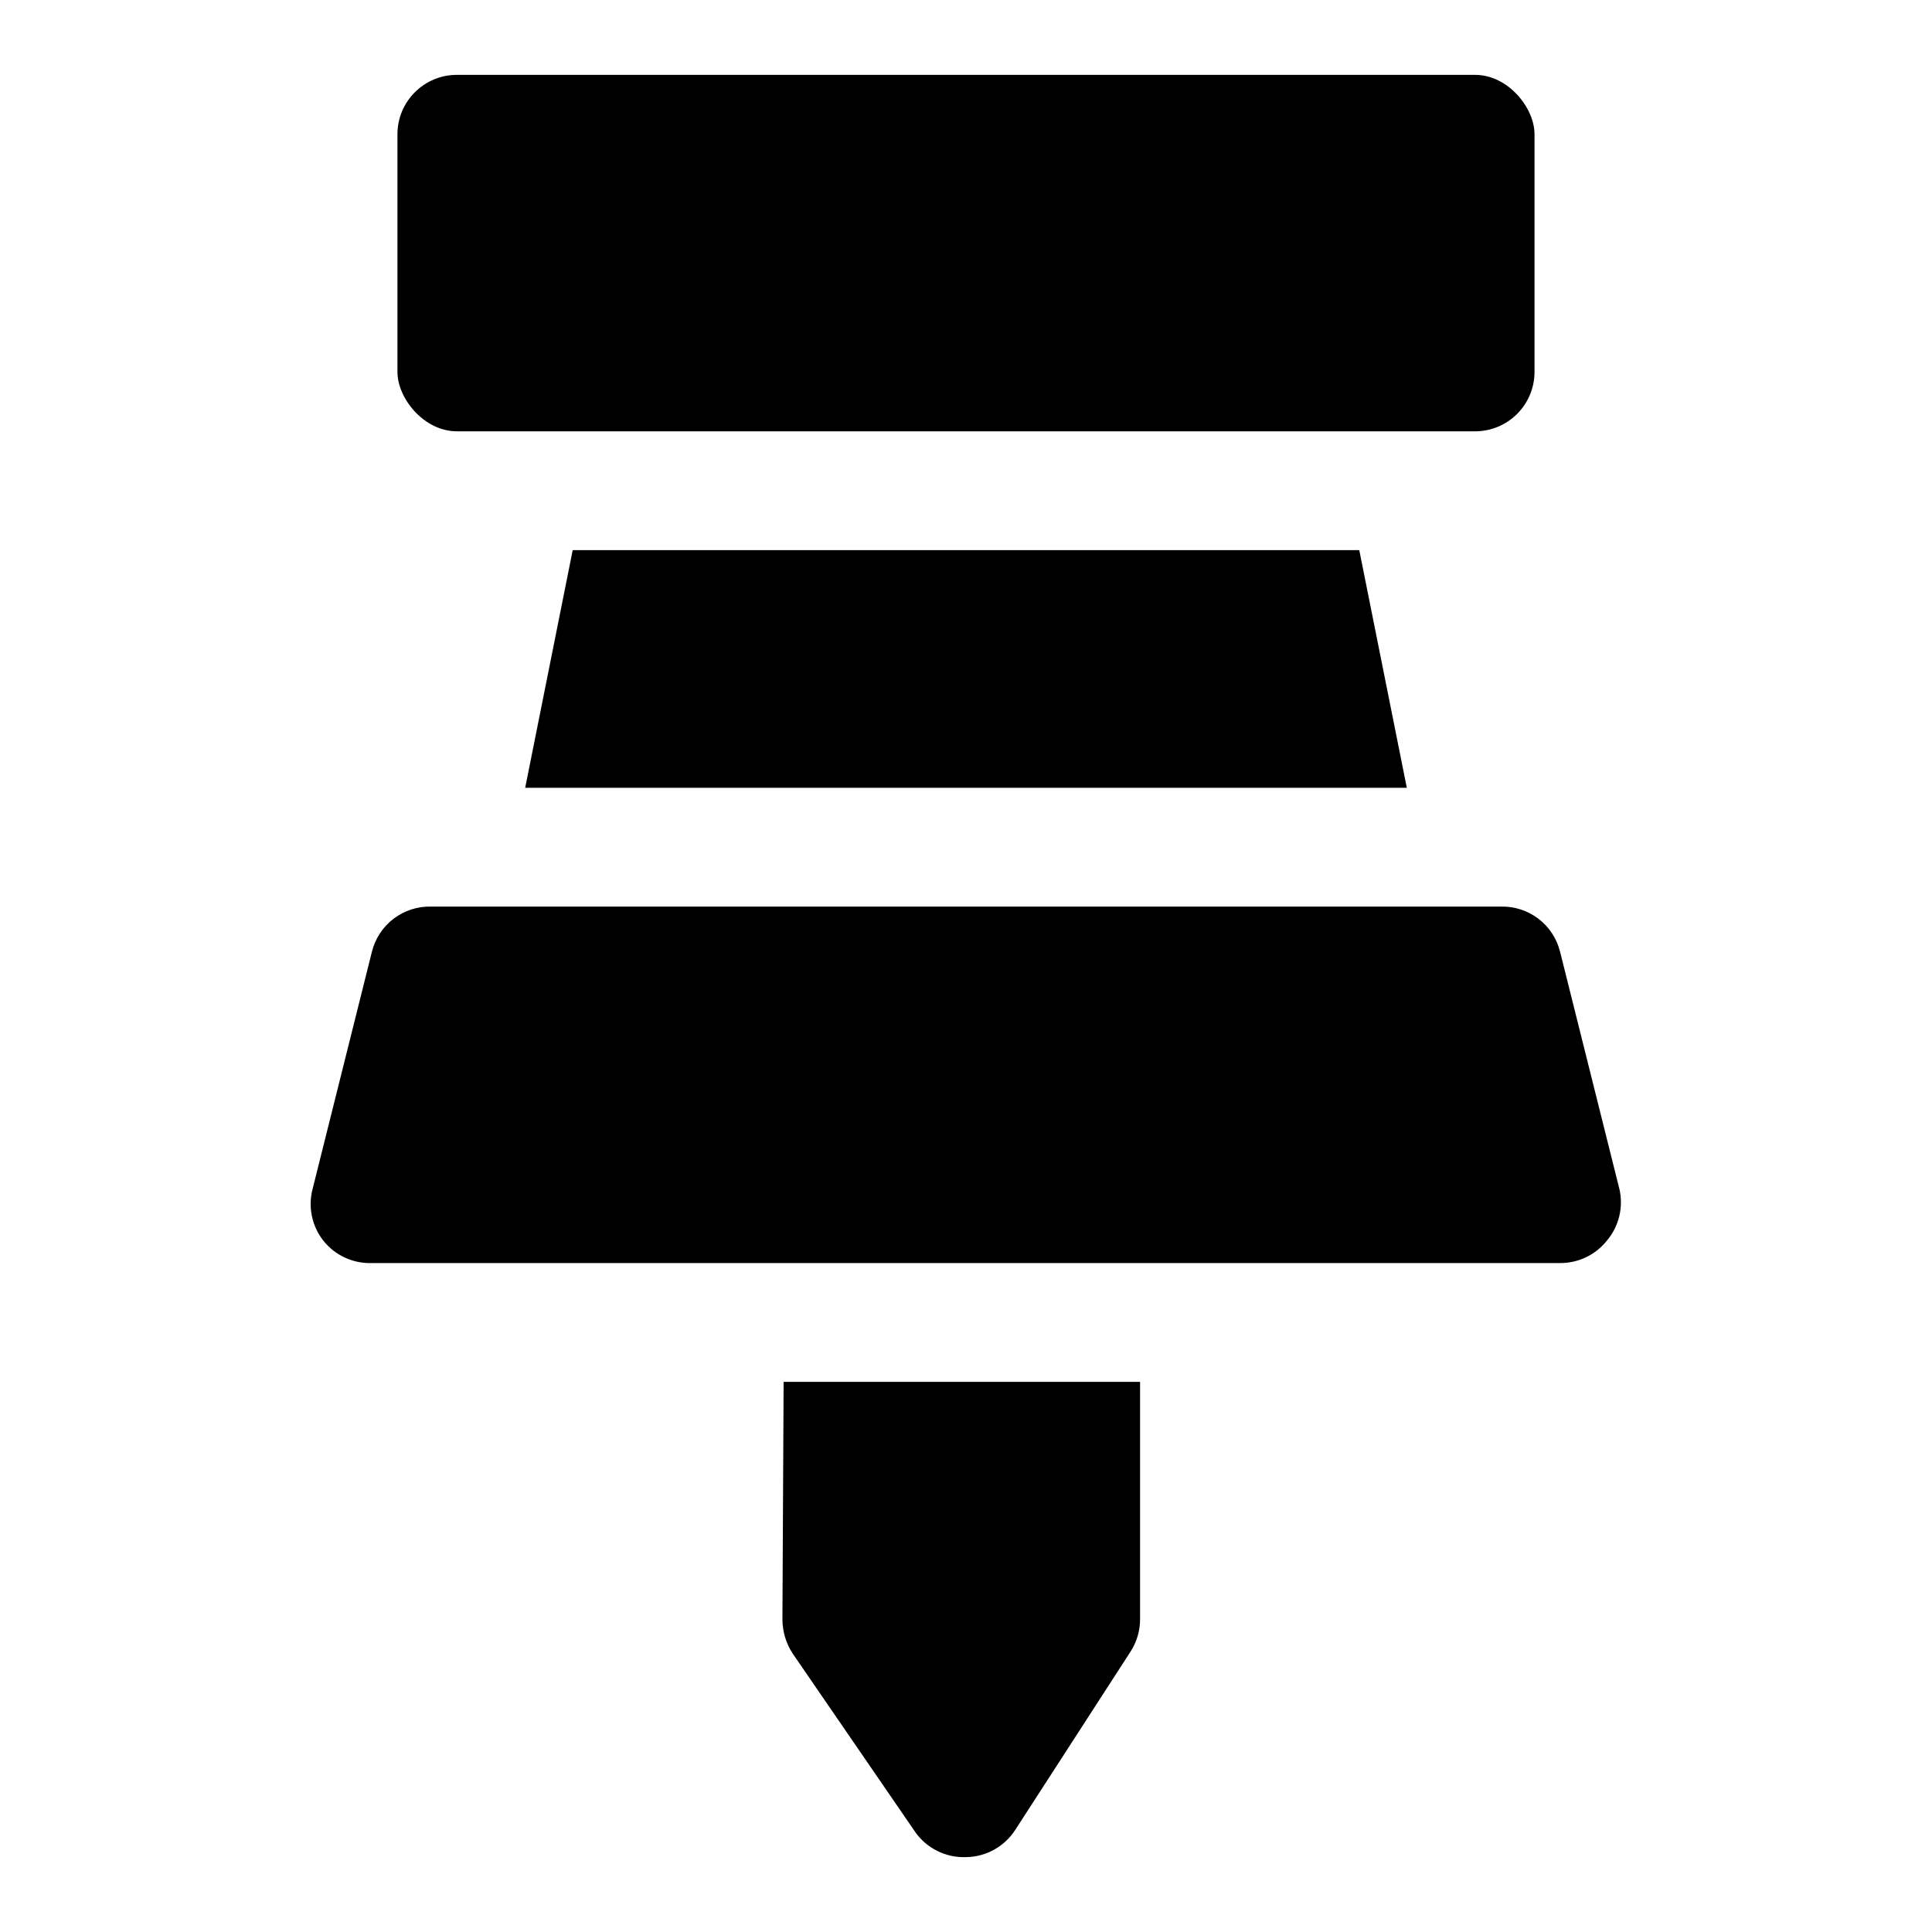
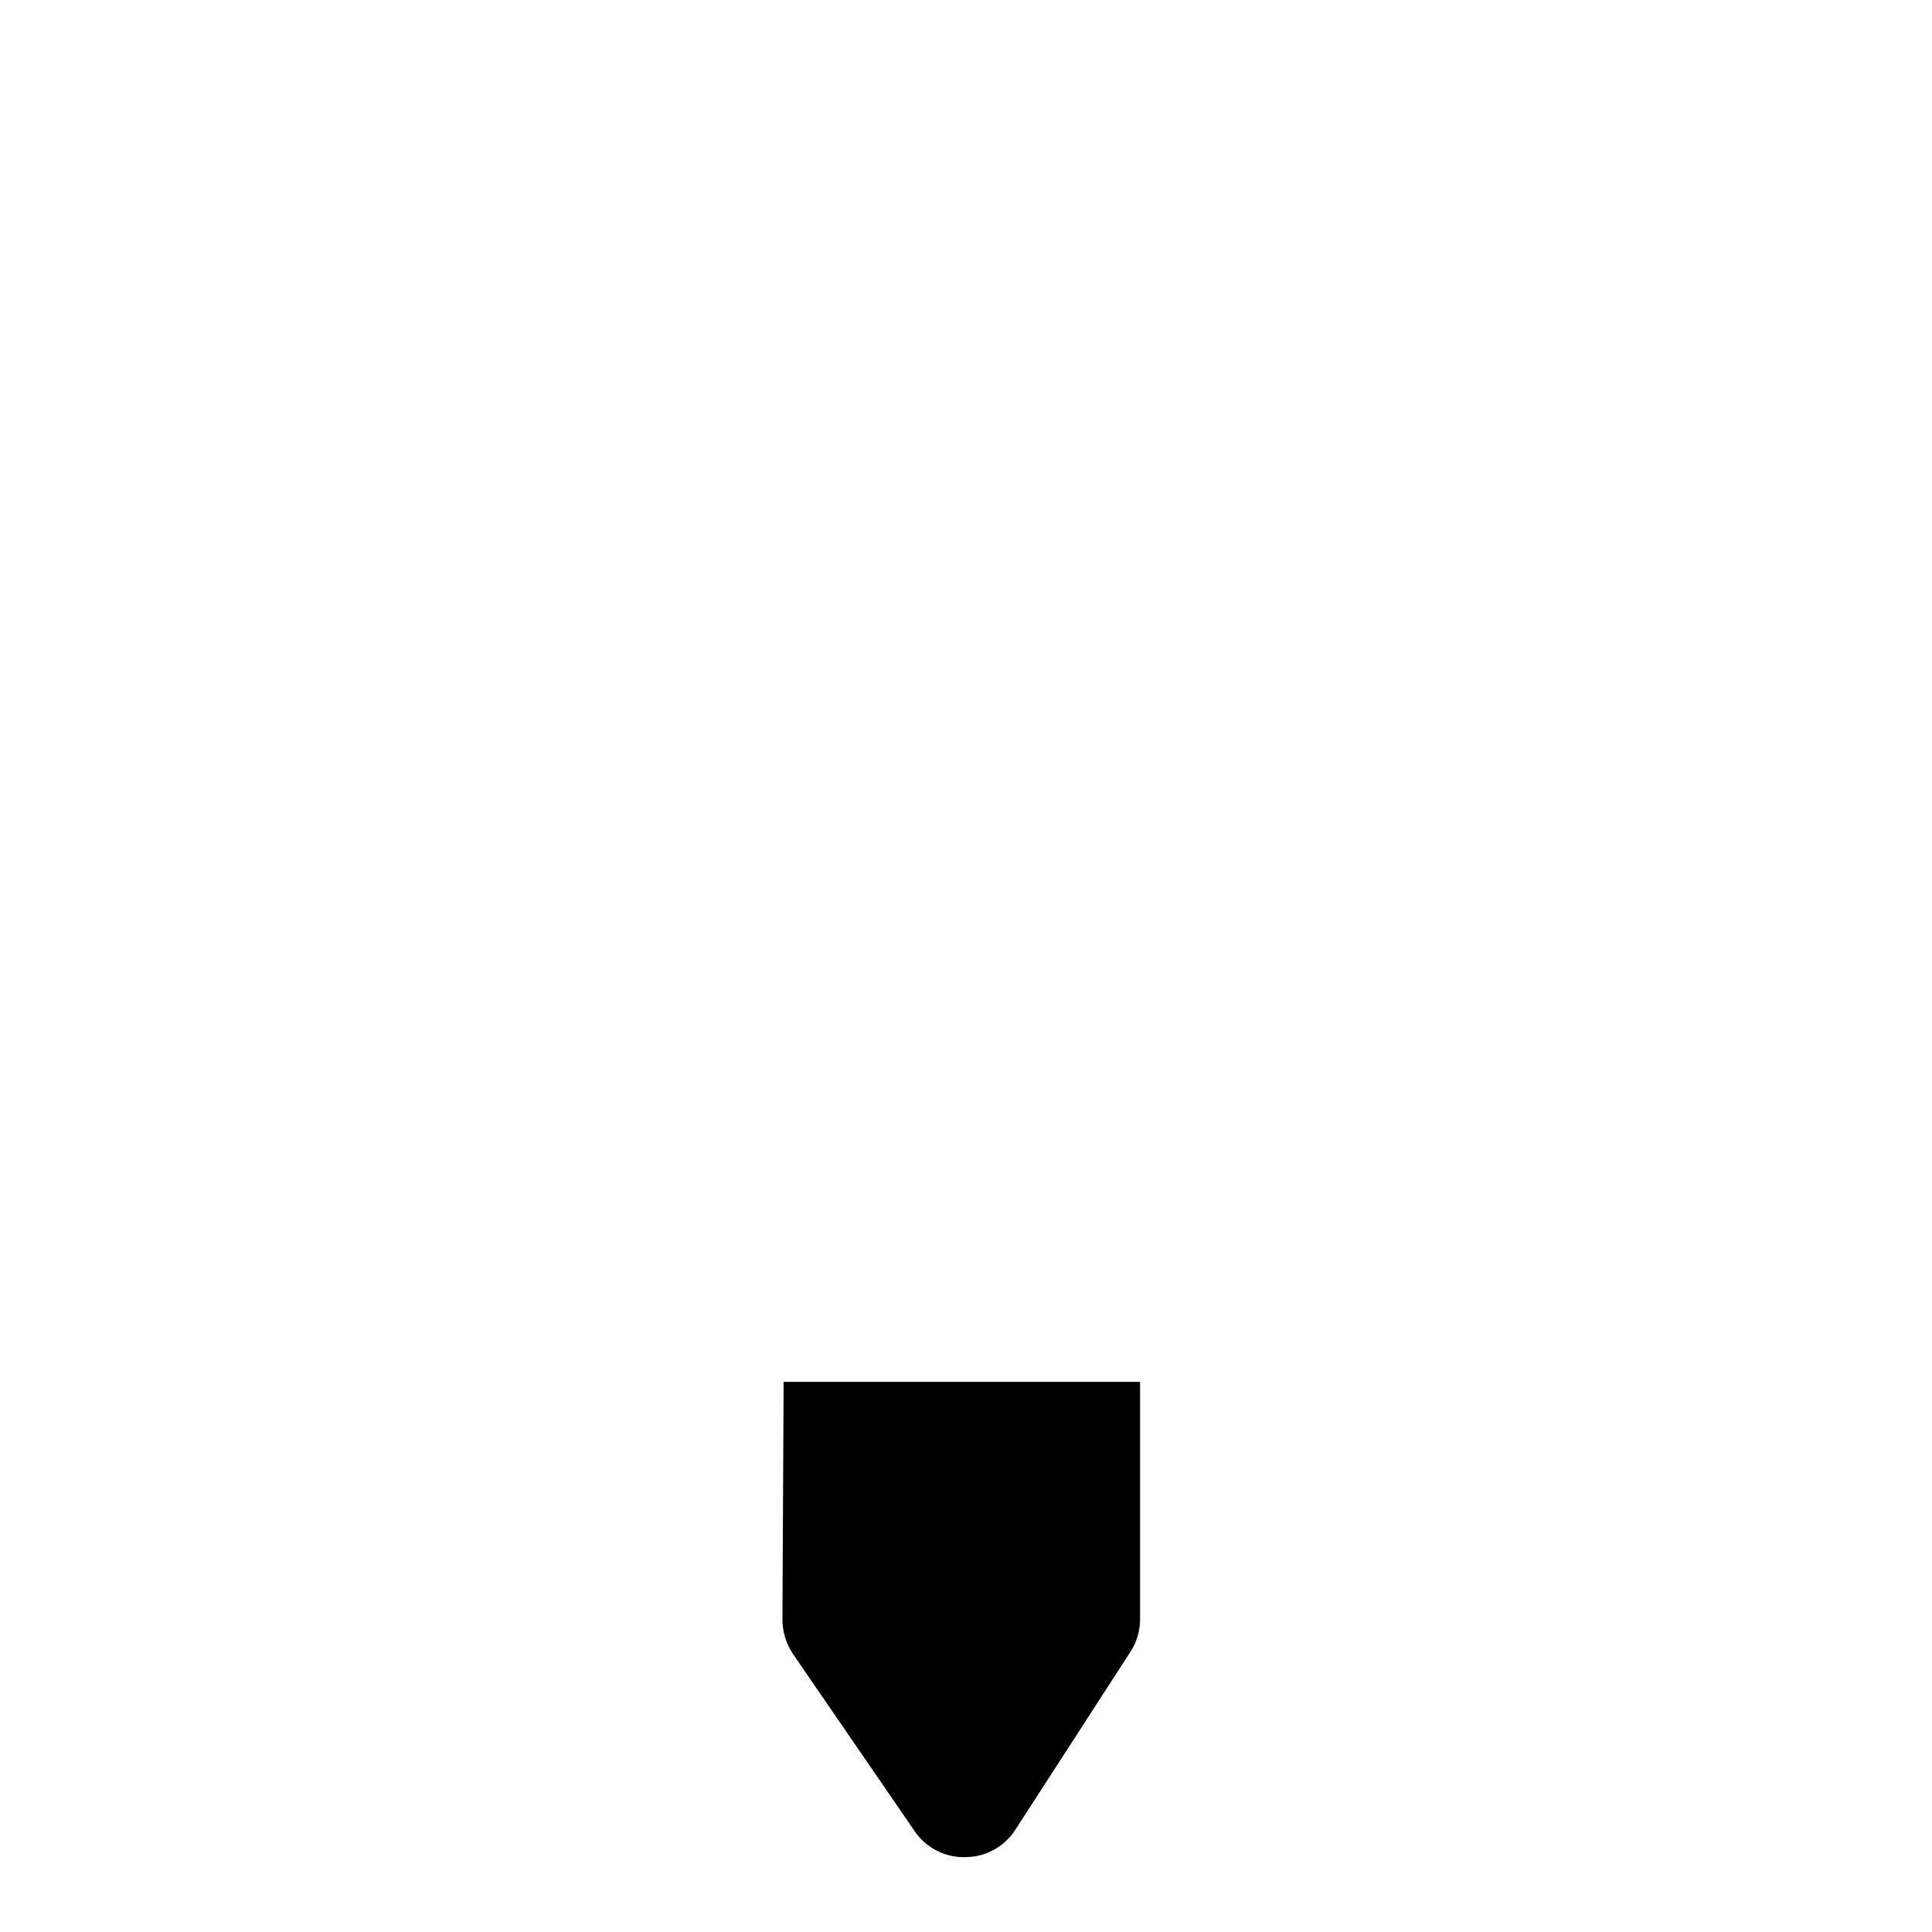
<svg xmlns="http://www.w3.org/2000/svg" fill="#000000" width="800px" height="800px" version="1.1" viewBox="144 144 512 512">
  <g>
-     <path d="m265.07 163.84h269.85c8.695 0 15.742 8.695 15.742 15.742v62.977c0 8.695-7.051 15.742-15.742 15.742h-269.85c-8.695 0-15.742-8.695-15.742-15.742v-62.977c0-8.695 7.051-15.742 15.742-15.742z" />
-     <path d="m573.18 459.2-15.742-62.977h-0.004c-0.859-3.492-2.894-6.586-5.758-8.762-2.863-2.176-6.387-3.309-9.984-3.203h-283.39c-3.594-0.105-7.117 1.027-9.984 3.203-2.863 2.176-4.894 5.269-5.758 8.762l-15.742 62.977h-0.004c-1.195 4.711-0.148 9.707 2.836 13.539 3.106 3.938 7.898 6.16 12.91 5.984h314.88c4.848 0.027 9.434-2.18 12.438-5.984 3.148-3.75 4.371-8.758 3.309-13.539z" />
-     <path d="m283.18 352.77h233.64l-12.598-62.977h-208.45z" />
    <path d="m351.35 573.18c0.02 3.184 0.949 6.301 2.68 8.973l32.434 47.23-0.004 0.004c3.062 4.418 8.168 6.973 13.543 6.769 5.297-0.062 10.207-2.785 13.066-7.242l30.543-47.23v-0.004c1.637-2.531 2.512-5.484 2.519-8.5v-62.977h-94.465z" />
  </g>
</svg>